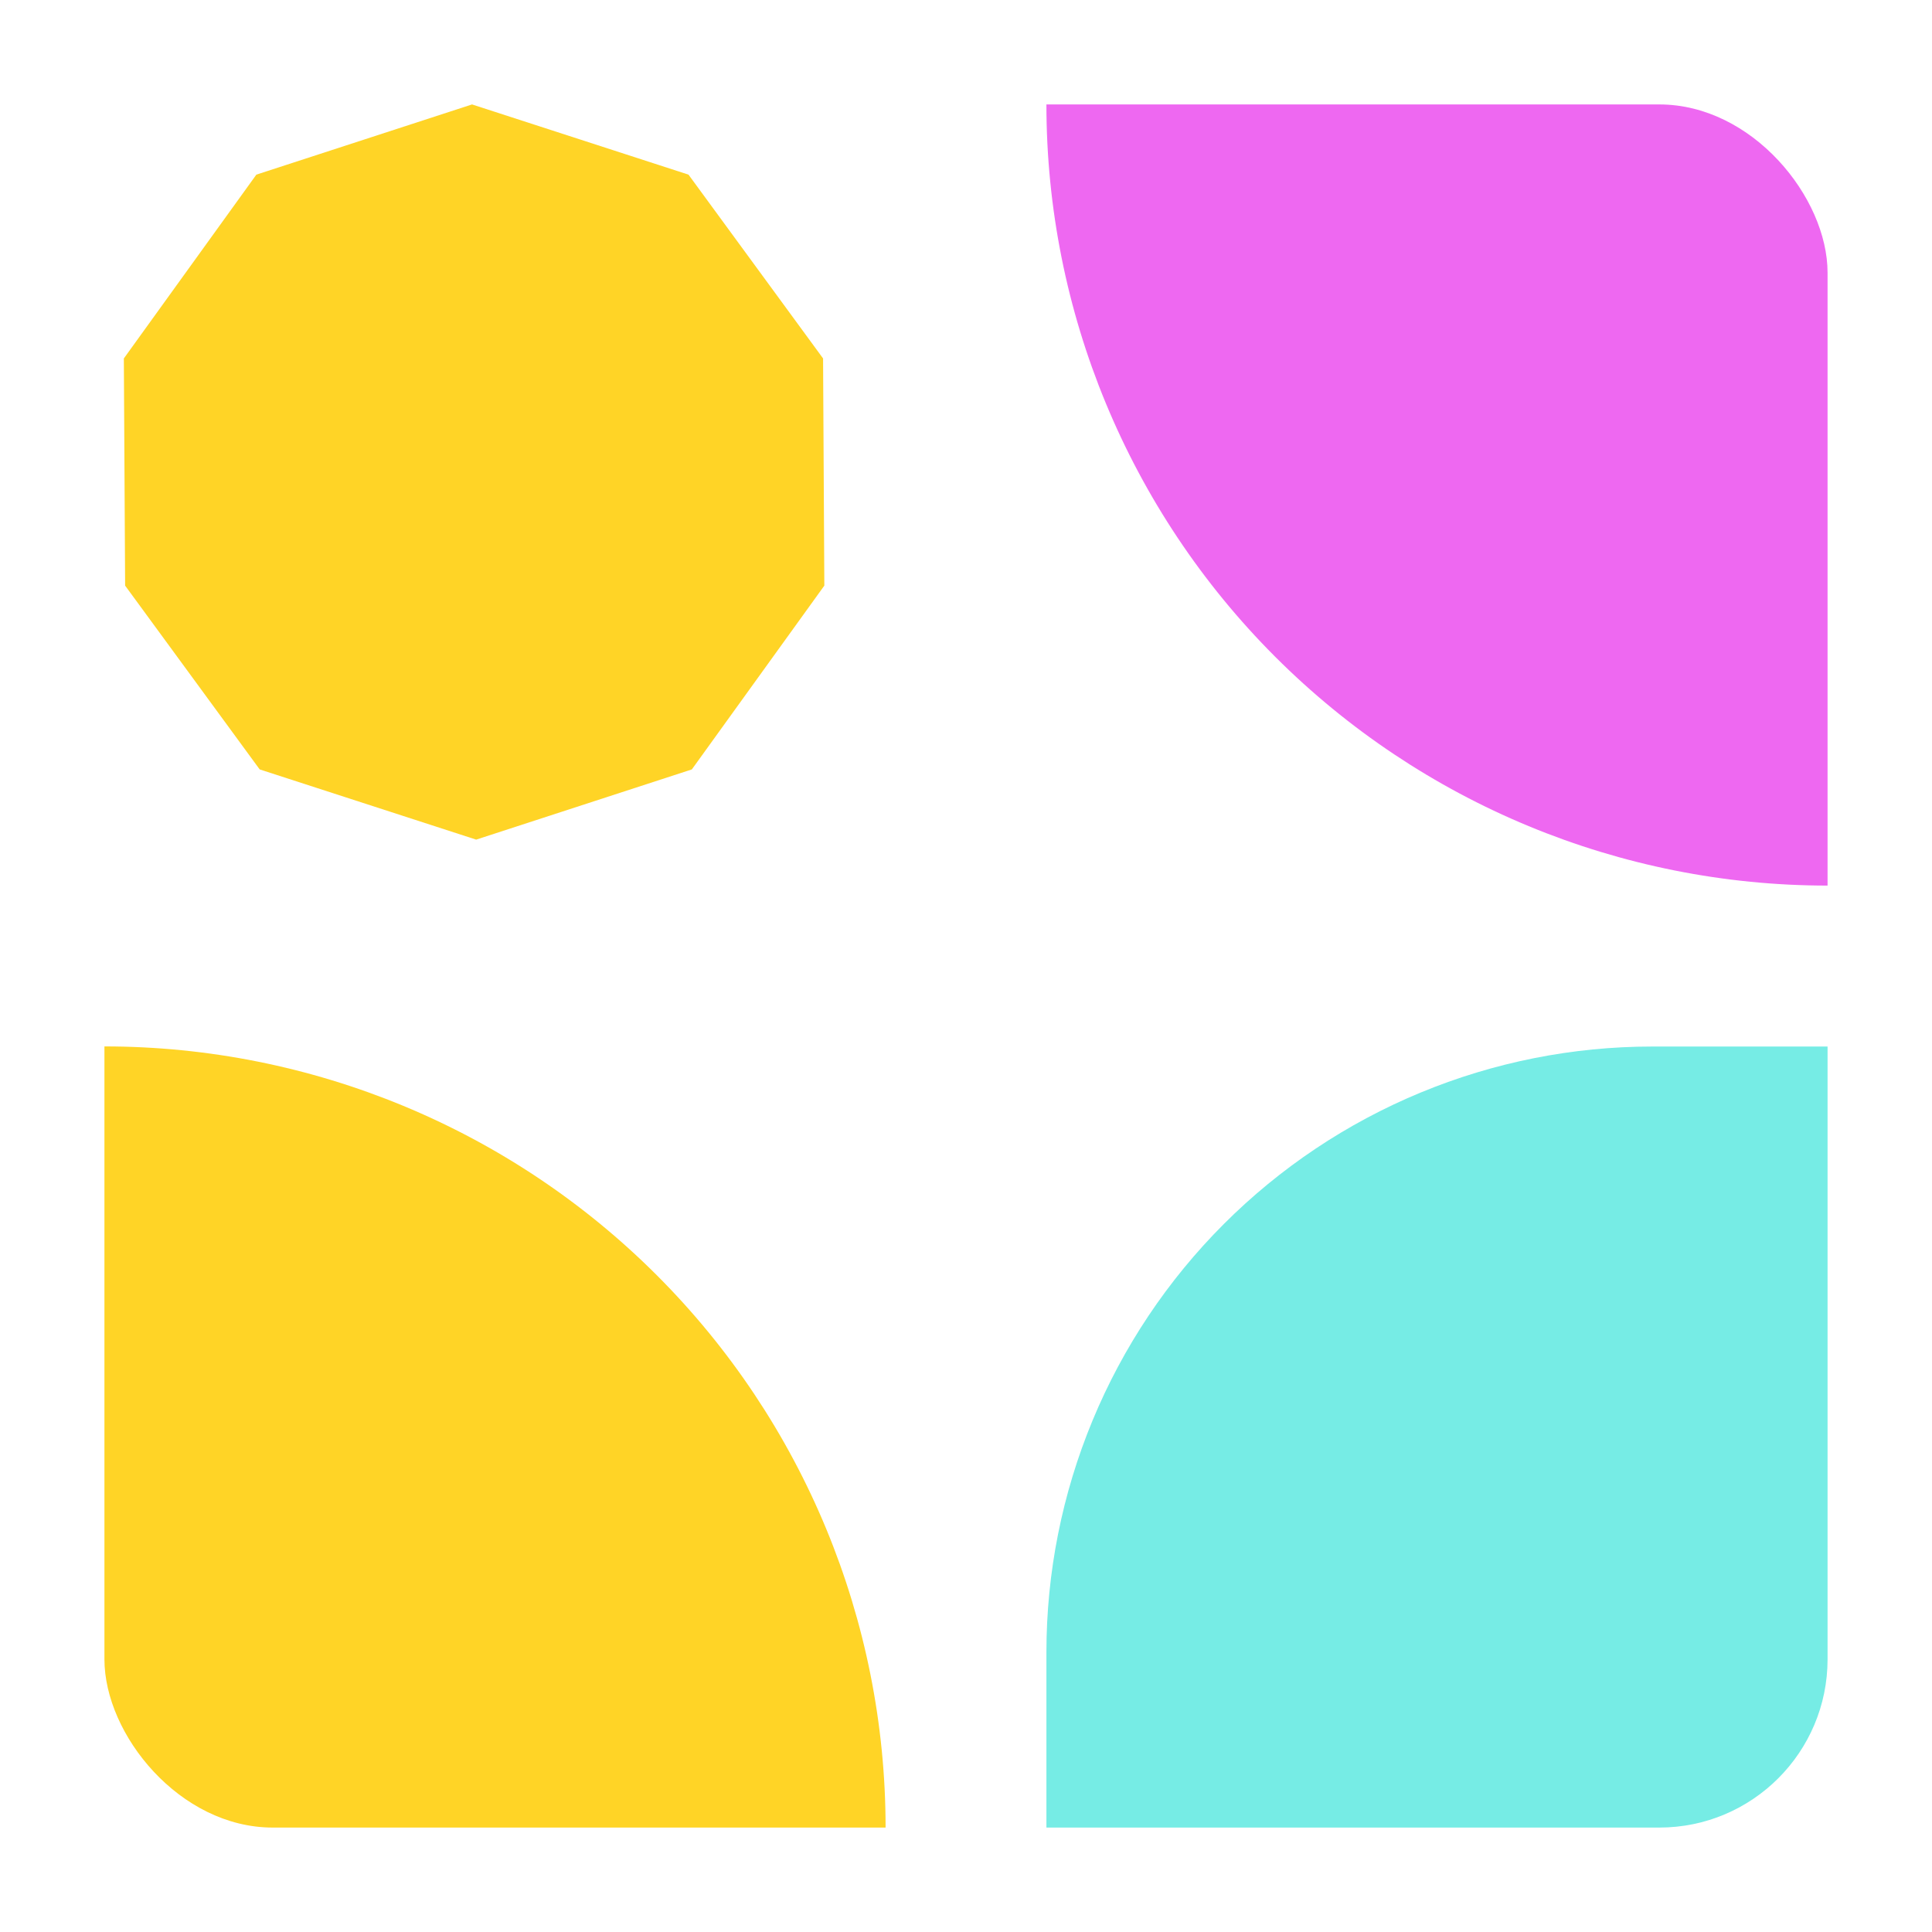
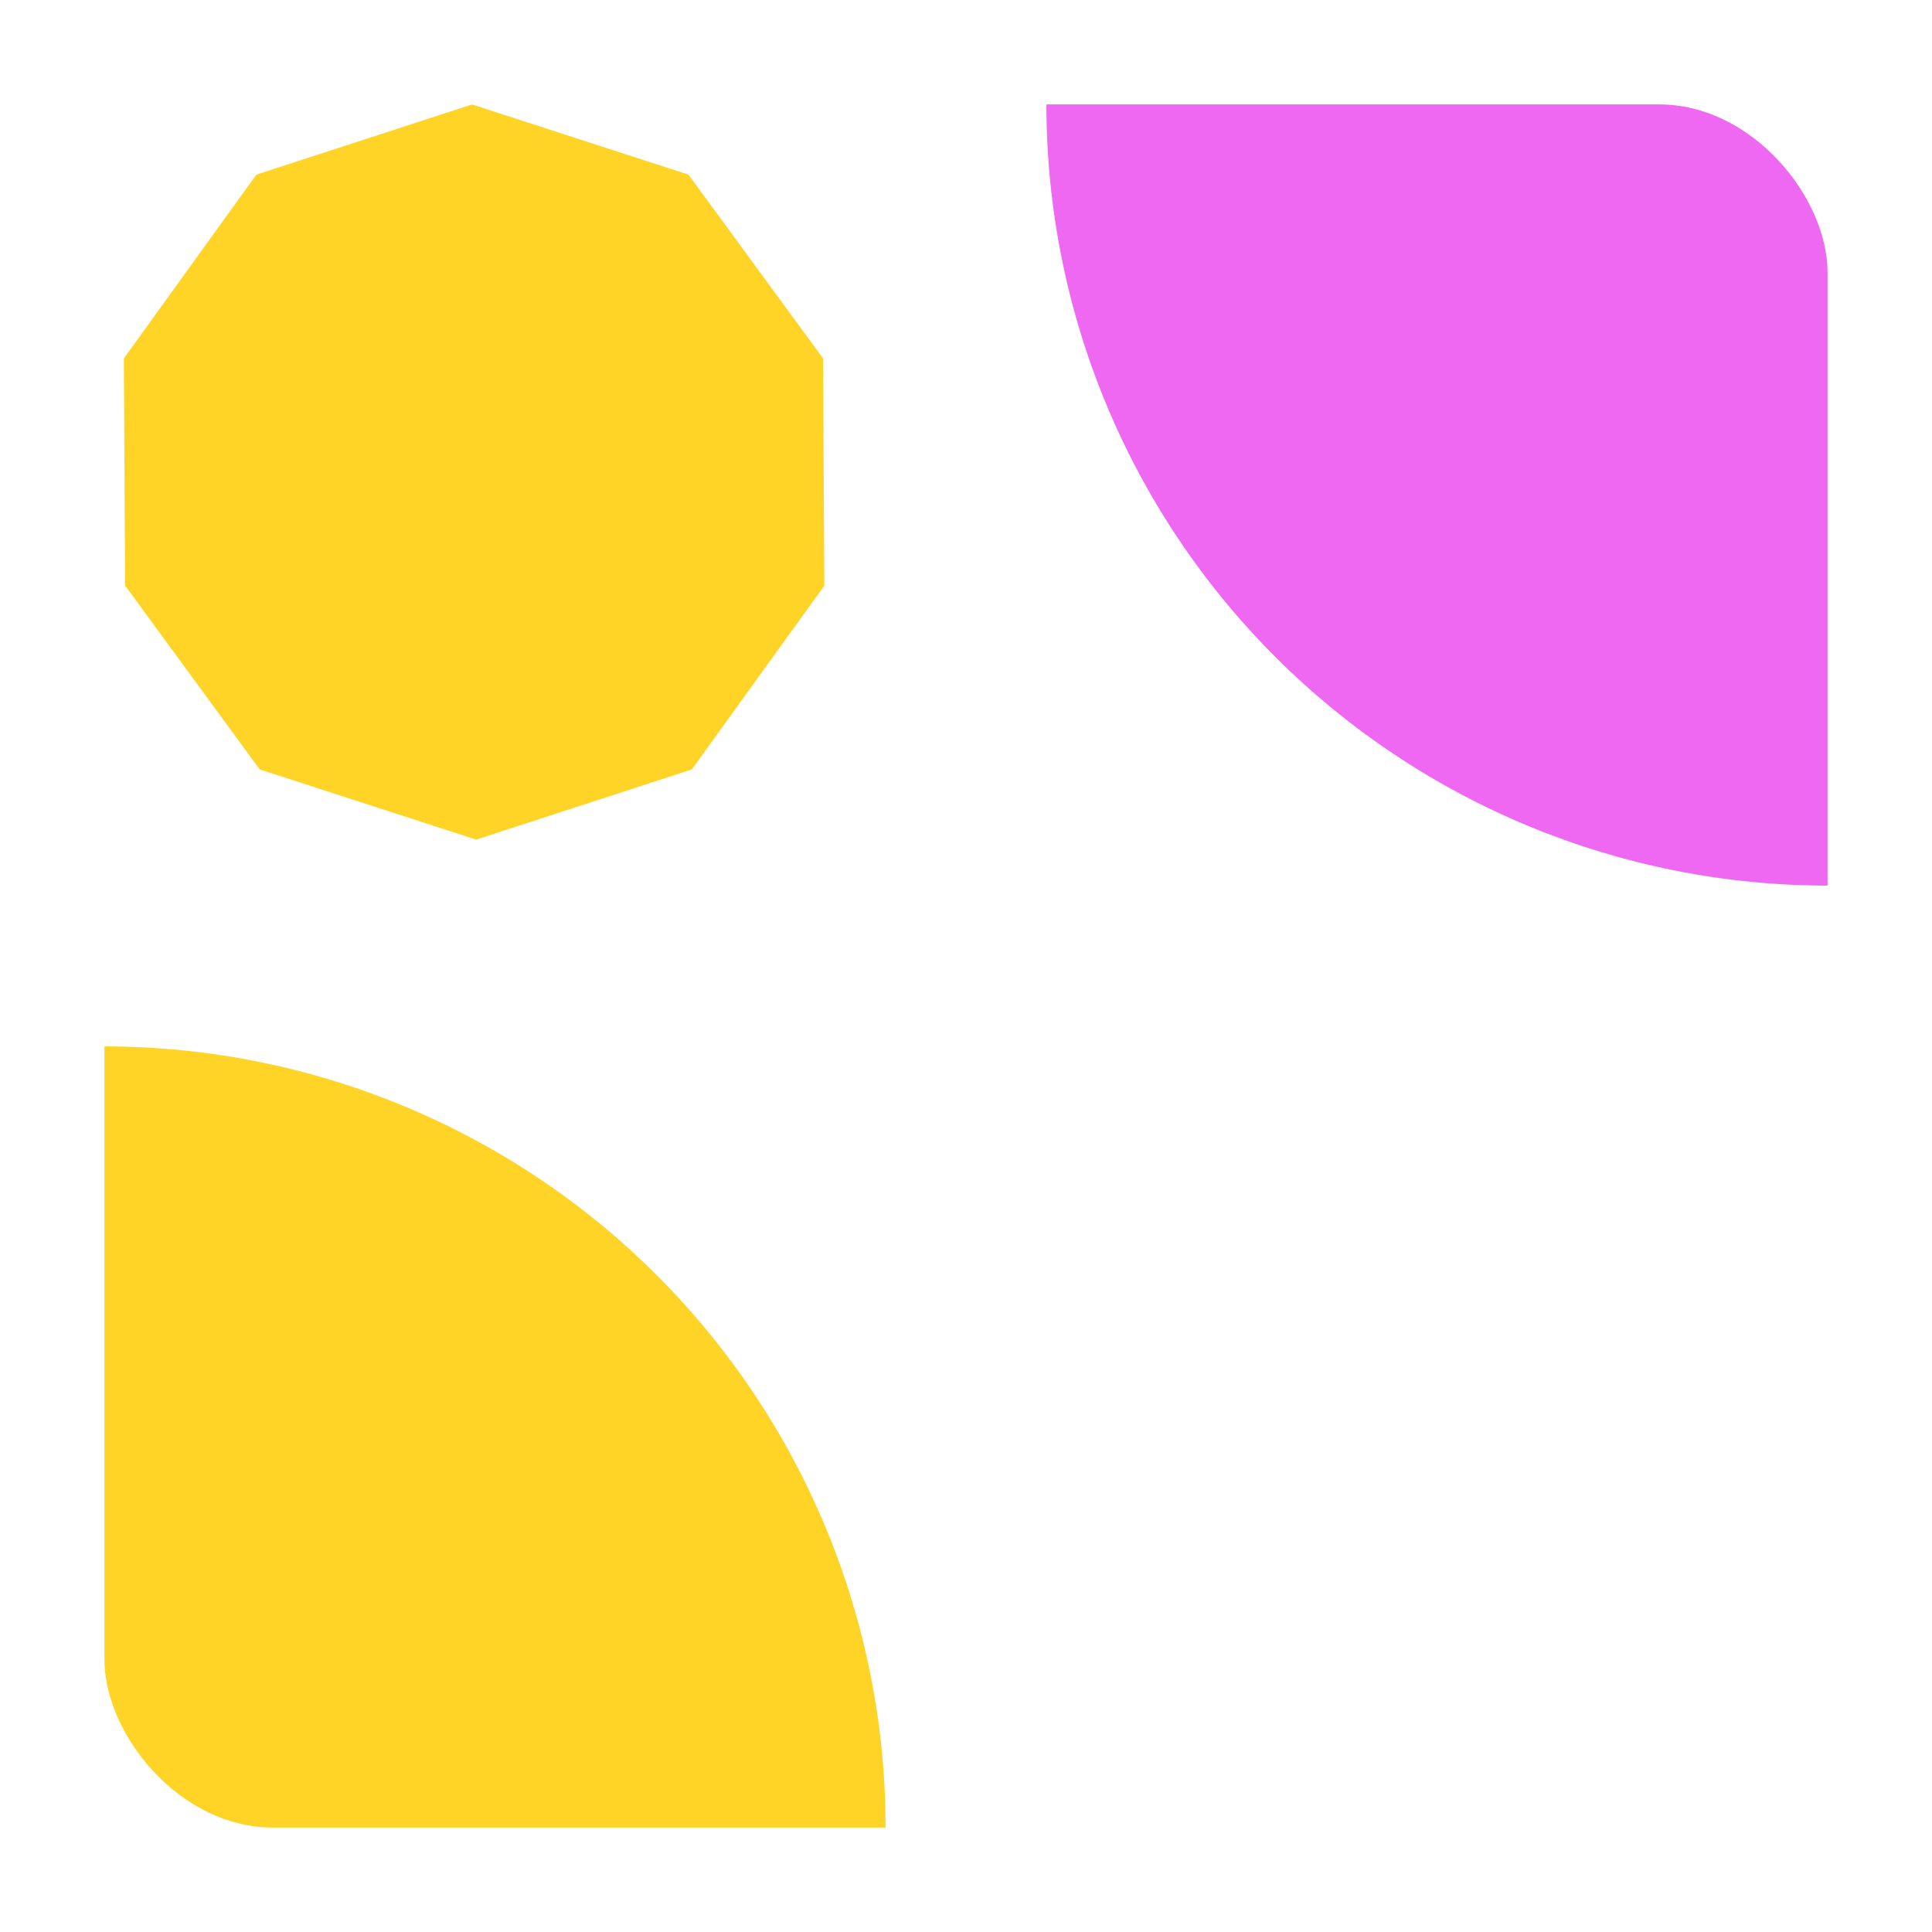
<svg xmlns="http://www.w3.org/2000/svg" width="148" height="148" viewBox="0 0 148 148" fill="none">
  <g clip-path="url(#clip0_416_21)">
    <g clip-path="url(#clip1_416_21)">
      <g clip-path="url(#clip2_416_21)">
-         <path d="M140 80.16V140H80.16V126.578C80.16 120.483 81.361 114.448 83.693 108.818C86.025 103.187 89.444 98.071 93.754 93.762C98.064 89.452 103.18 86.034 108.811 83.701C114.442 81.369 120.478 80.169 126.573 80.169H139.996L140 80.16Z" fill="#76ECE5" />
        <path d="M36.16 8L52.742 13.378L63.051 27.458L63.148 44.861L52.998 58.941L36.476 64.319L19.894 58.941L9.585 44.861L9.487 27.458L19.638 13.378L36.16 8Z" fill="#FFD426" />
        <path d="M8 80.16C23.871 80.16 39.091 86.465 50.313 97.687C61.535 108.909 67.84 124.129 67.84 140V140H8V80.16Z" fill="#FFD426" />
        <path d="M80.16 8H140V67.84C124.13 67.84 108.909 61.535 97.687 50.313C86.465 39.091 80.16 23.871 80.16 8Z" fill="#EE68F1" />
      </g>
    </g>
  </g>
  <defs>
    <clipPath id="clip0_416_21">
      <rect width="148" height="148" fill="white" />
    </clipPath>
    <clipPath id="clip1_416_21">
      <rect width="132" height="132" fill="white" transform="translate(8 8)" />
    </clipPath>
    <clipPath id="clip2_416_21">
      <rect x="8" y="8" width="132" height="132" rx="12.891" fill="white" />
    </clipPath>
  </defs>
</svg>